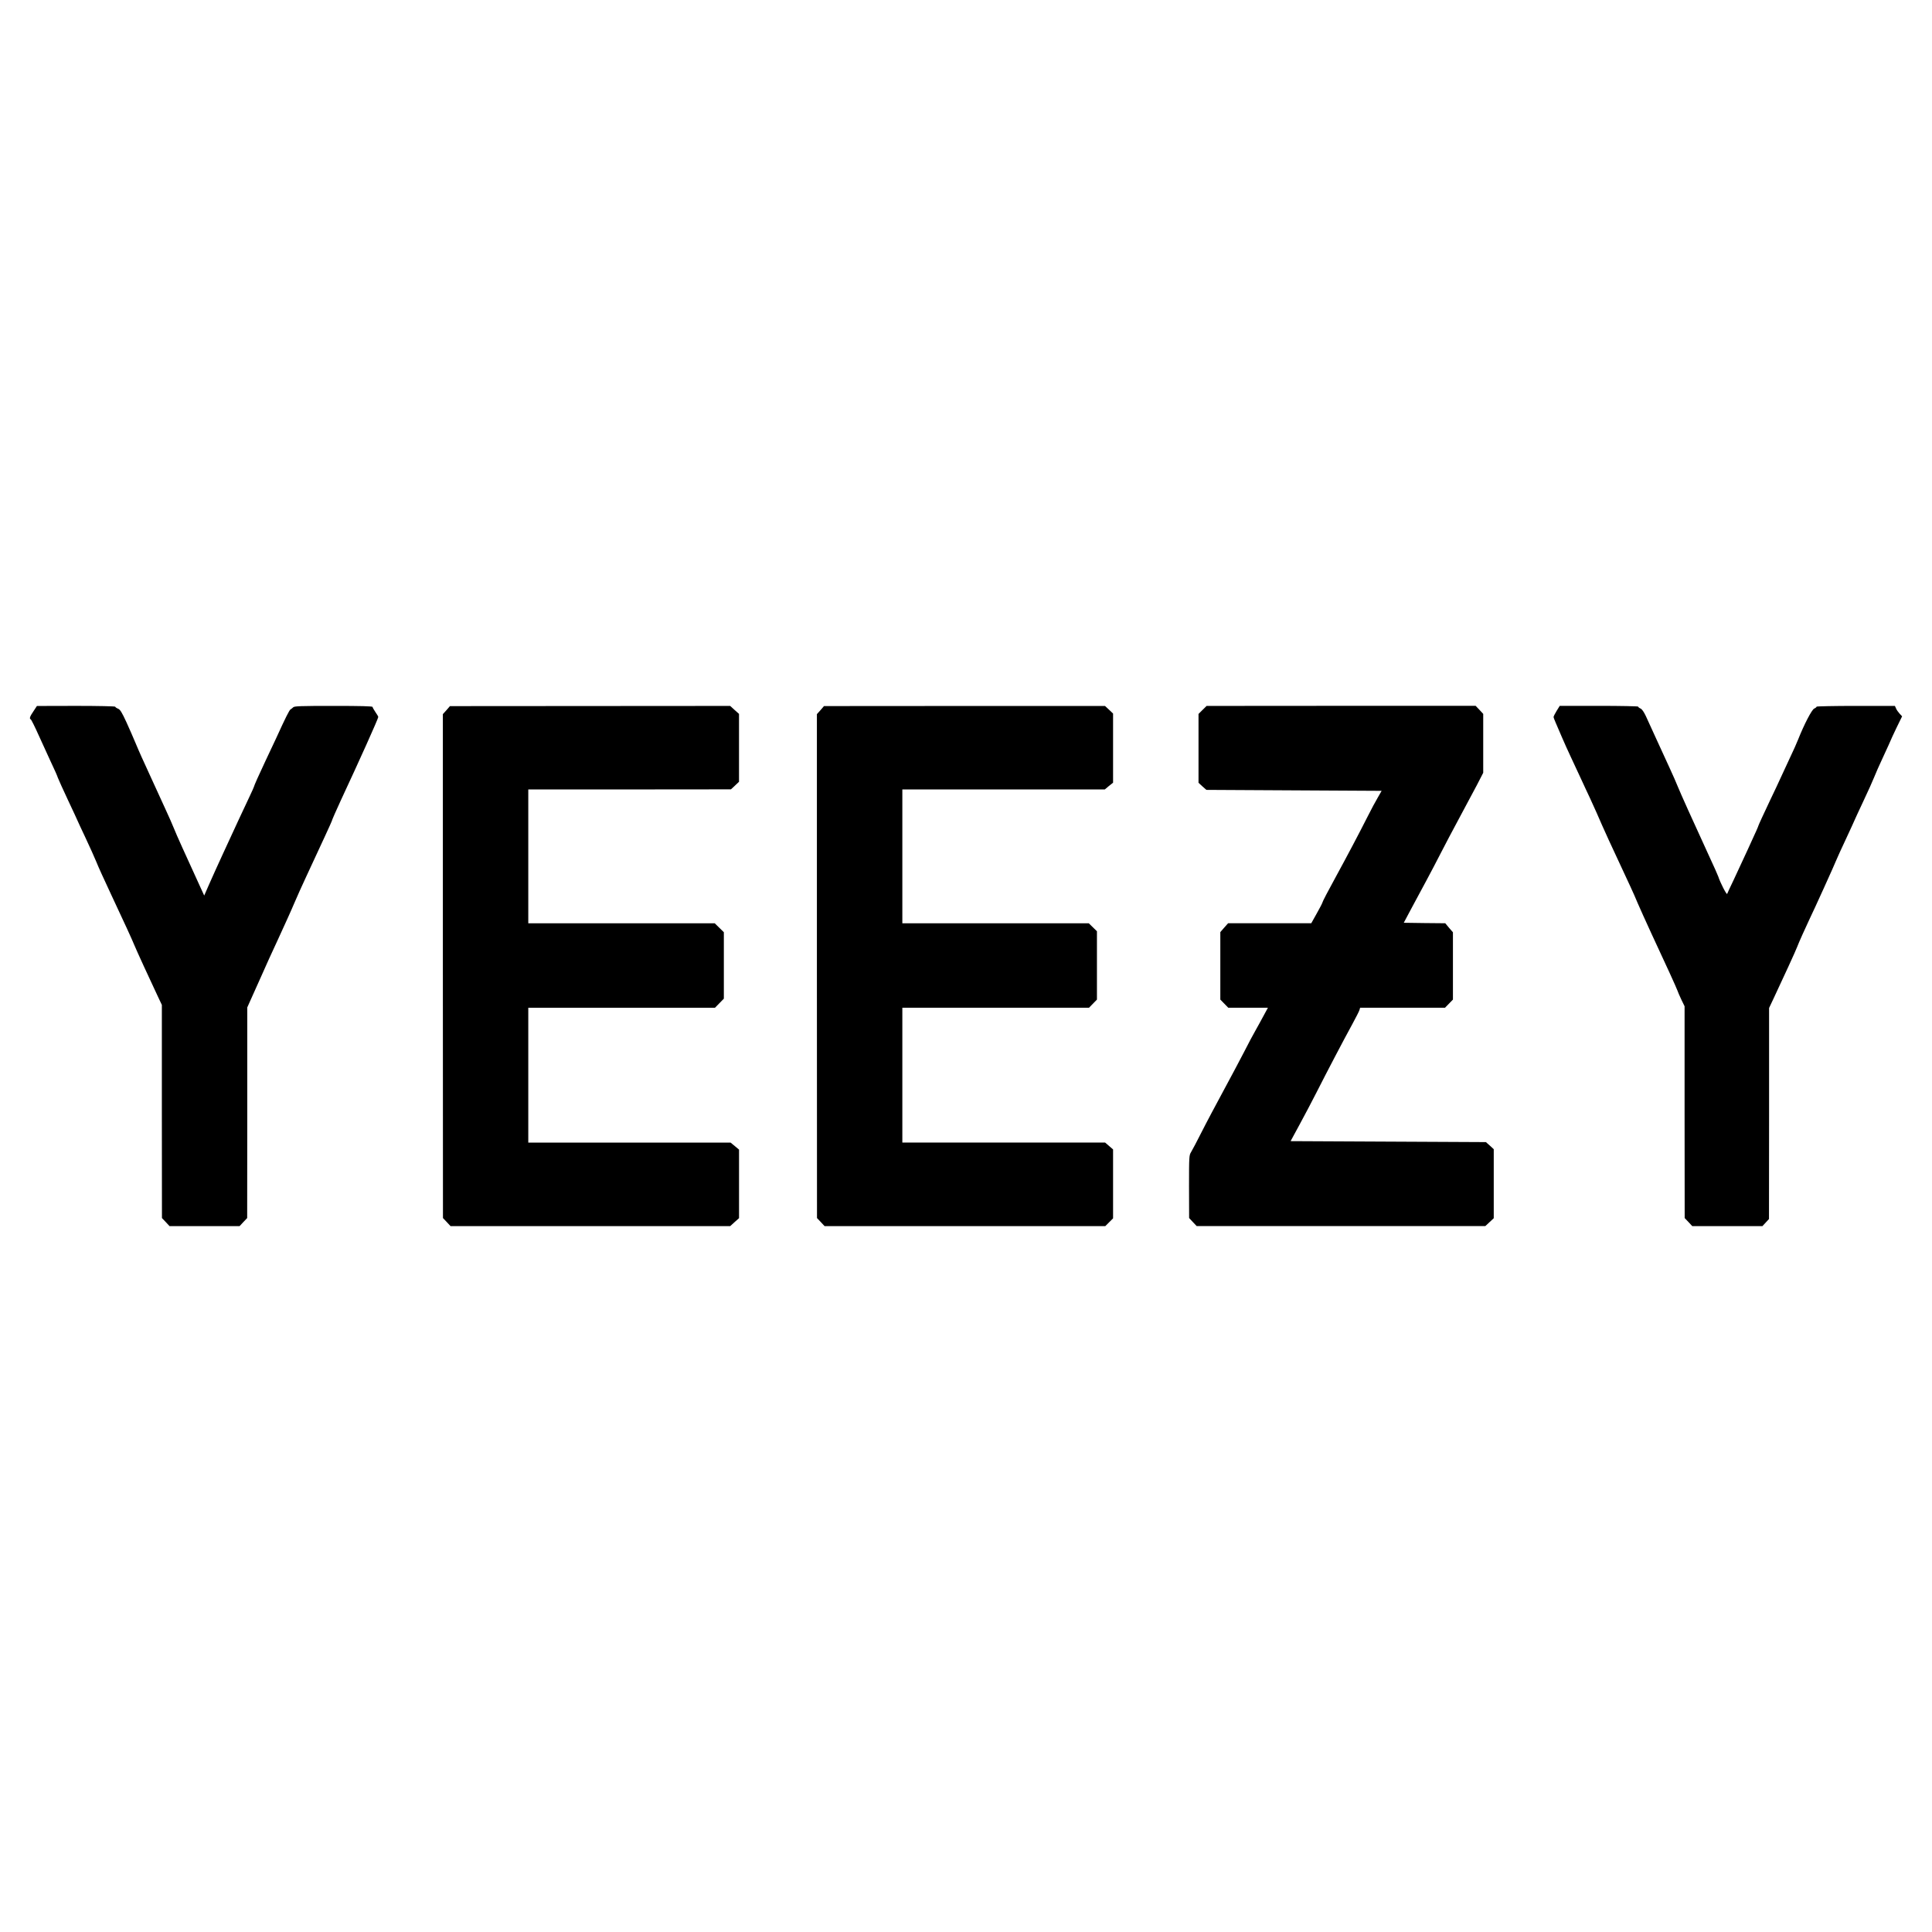
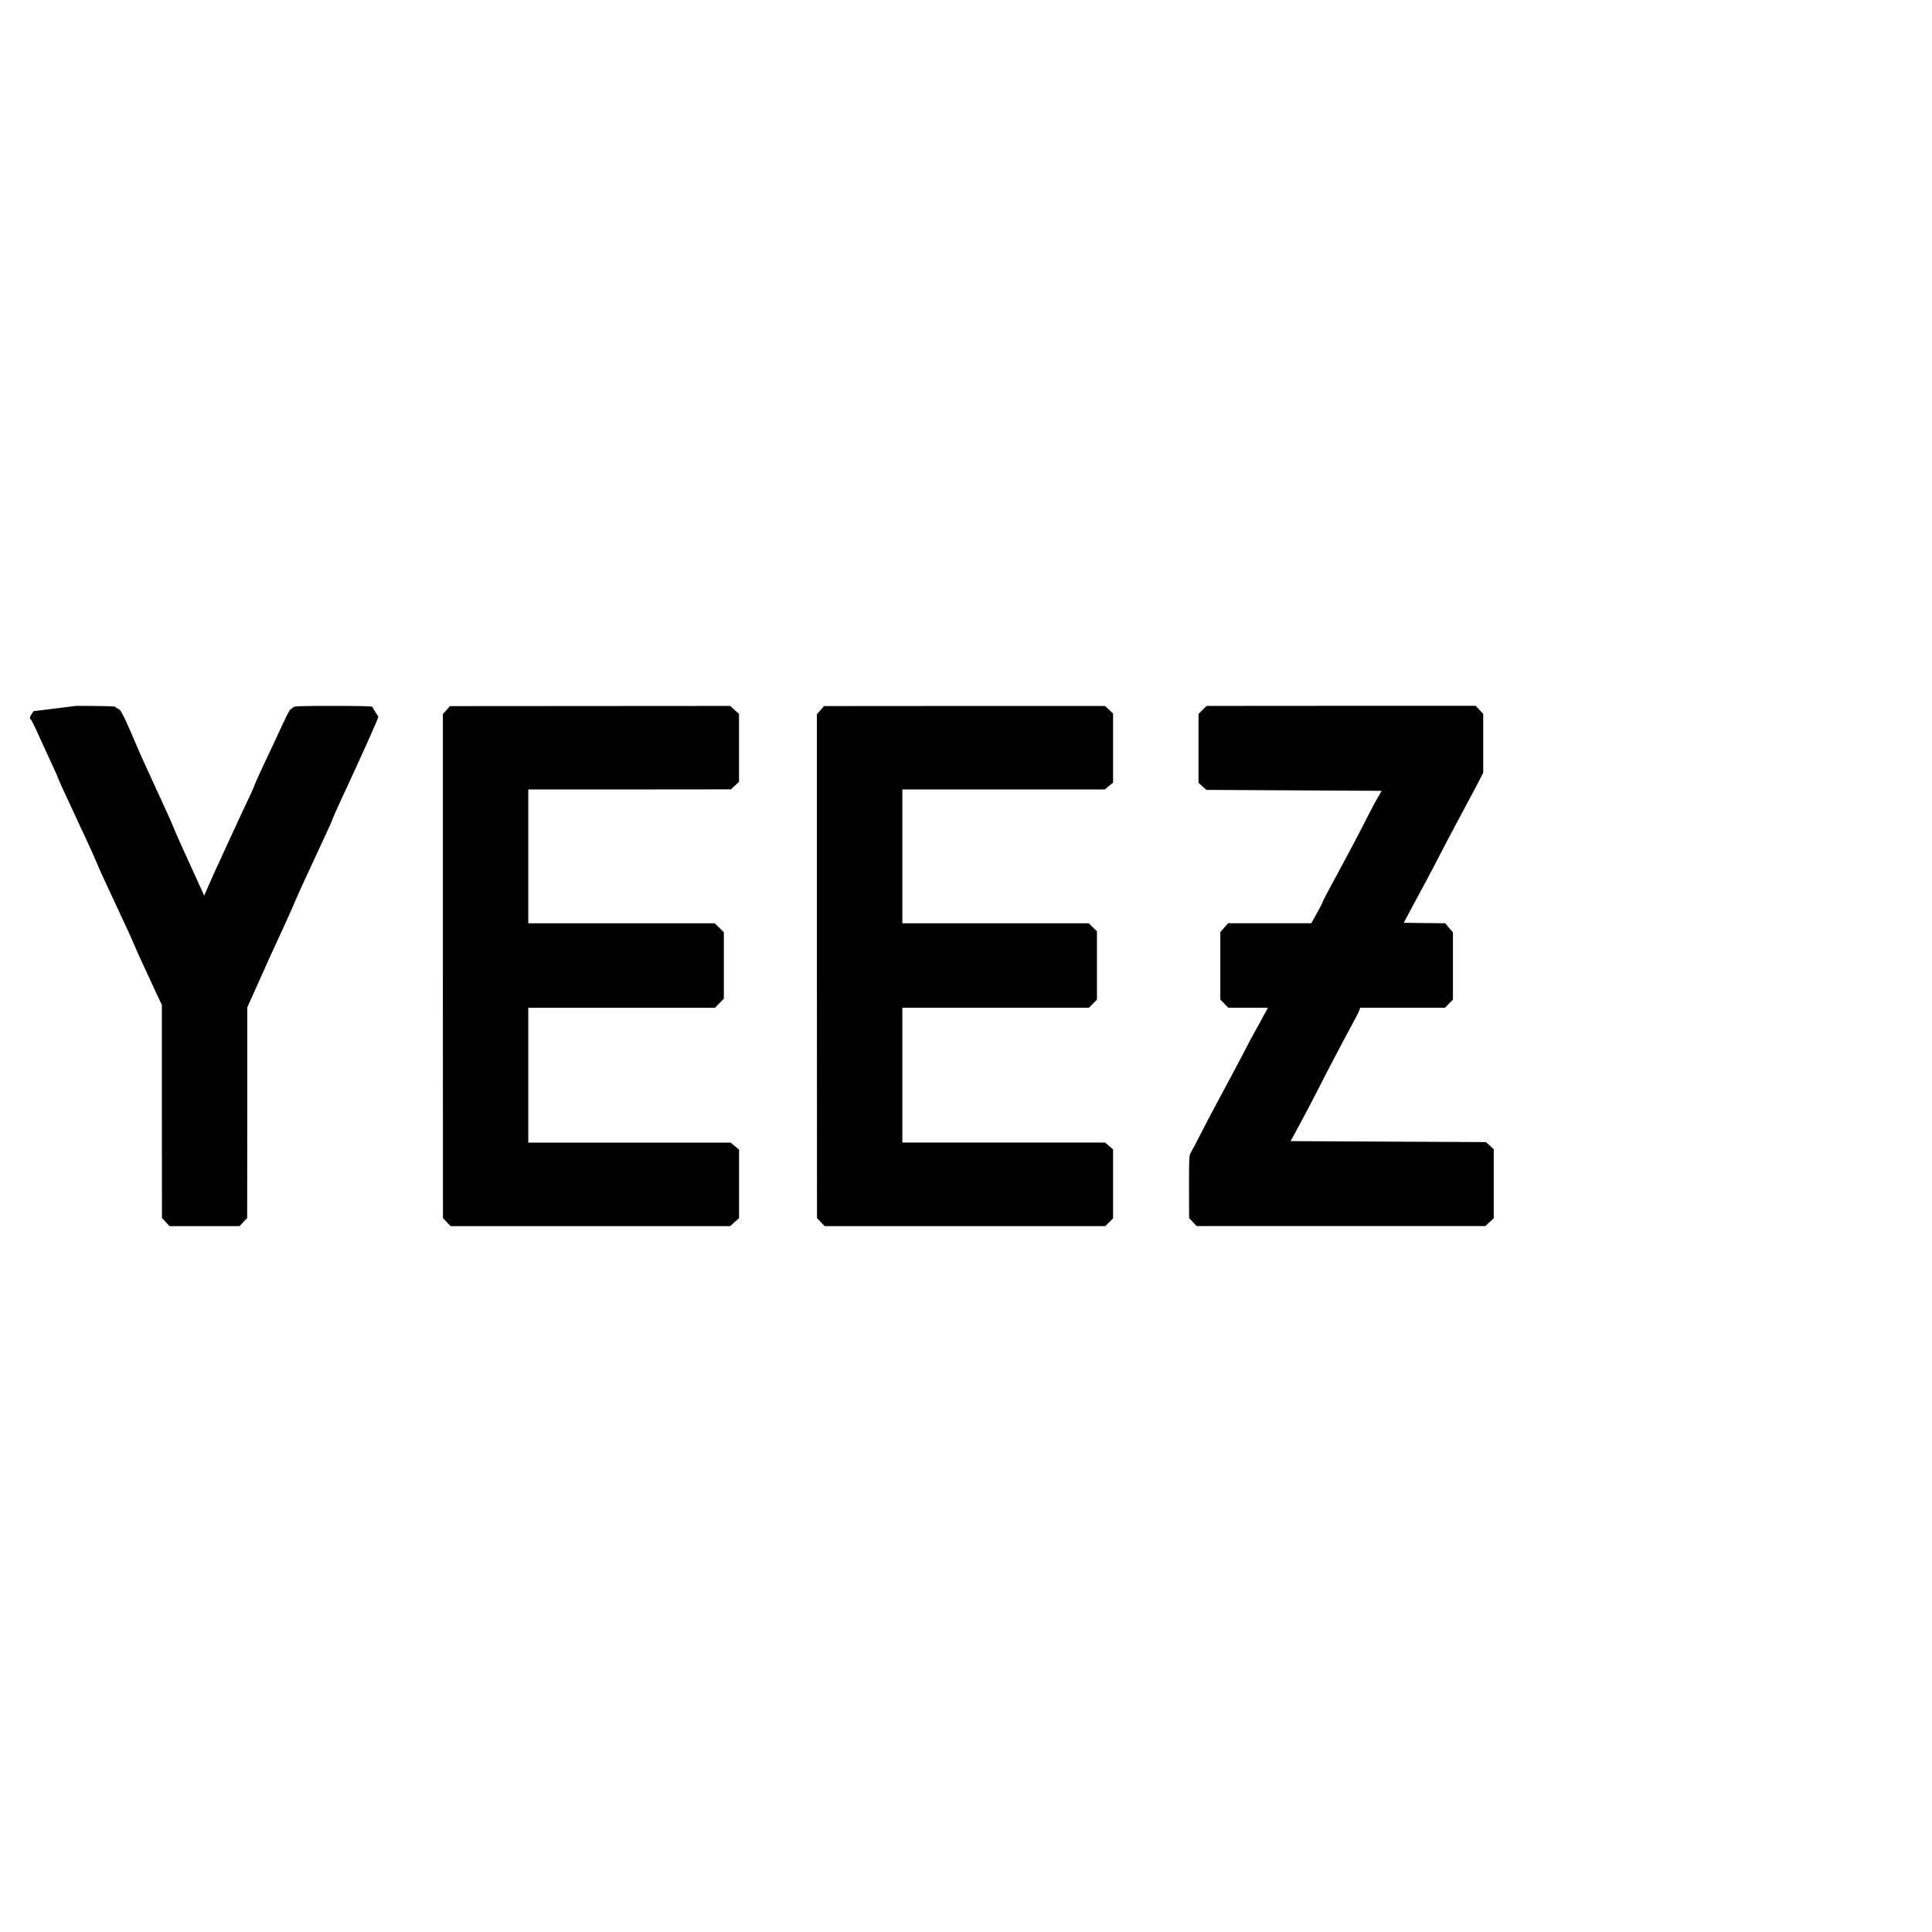
<svg xmlns="http://www.w3.org/2000/svg" version="1.1" id="Layer_1" x="0px" y="0px" viewBox="0 0 80 80" style="enable-background:new 0 0 80 80;" xml:space="preserve">
  <style type="text/css">
	.st0{fill-rule:evenodd;clip-rule:evenodd;fill:currentColor;}
	.st1{fill:currentColor;}
</style>
  <g transform="translate(0,589) scale(0.1,-0.1)">
-     <path class="st1" d="M13.87,5595.51c-1.49-2.16-1.81-3.11-1.14-3.38c0.2-0.04,1.73-3.11,3.38-6.8c1.69-3.66,3.66-8.02,4.4-9.63   c2.36-4.99,3.14-6.84,3.46-7.78c0.16-0.51,2.04-4.64,4.17-9.2c2.12-4.52,3.89-8.29,3.89-8.37s1.53-3.34,3.38-7.27   c1.85-3.93,3.85-8.41,4.48-9.95c0.59-1.57,3.26-7.43,5.9-13.05c6.05-12.89,8.92-19.18,9.83-21.42c0.75-1.89,6.84-15.13,9.67-21.11   l1.73-3.66v-44.11l0.04-44.15l1.57-1.65l1.57-1.69H84.7h14.51l1.57,1.69l1.57,1.65l0.04,43.63v43.59l1.34,2.99   c0.75,1.61,2.67,5.98,4.32,9.63c1.61,3.69,4.87,10.89,7.27,16c2.36,5.15,5.31,11.6,6.45,14.35c1.18,2.75,3.38,7.7,4.91,10.93   c6.88,14.78,10.69,23.04,10.69,23.23c0,0.28,2.04,4.91,3.85,8.81c7.55,16.16,15.41,33.65,15.41,34.32c0,0.2-0.51,1.1-1.18,2.04   c-0.63,0.94-1.18,1.89-1.18,2.12c0,0.31-4.95,0.43-16.16,0.43c-13.72,0-16.24-0.08-16.71-0.59c-0.31-0.31-0.83-0.71-1.1-0.86   c-0.51-0.31-2.04-3.34-5.94-11.91c-1.14-2.48-3.14-6.72-4.44-9.43c-2.44-5.15-4.8-10.42-4.8-10.77c0-0.12-0.79-1.85-1.73-3.85   c-0.94-2-2.95-6.29-4.48-9.55c-1.49-3.22-4.4-9.51-6.45-13.96c-2.04-4.44-4.68-10.22-5.82-12.85l-2.08-4.76l-1.73,3.77   c-6.45,14.07-9.79,21.46-10.73,23.86c-0.59,1.53-2.28,5.31-3.73,8.45c-1.45,3.15-3.97,8.61-5.58,12.19   c-1.61,3.58-3.46,7.63-4.13,9.04c-0.63,1.42-1.81,4.05-2.56,5.9s-2.44,5.66-3.73,8.53c-1.97,4.25-2.59,5.27-3.54,5.66   c-0.59,0.24-1.1,0.59-1.1,0.79c0,0.2-7.15,0.35-16.2,0.35l-16.24-0.04L13.87,5595.51z" />
+     <path class="st1" d="M13.87,5595.51c-1.49-2.16-1.81-3.11-1.14-3.38c0.2-0.04,1.73-3.11,3.38-6.8c1.69-3.66,3.66-8.02,4.4-9.63   c2.36-4.99,3.14-6.84,3.46-7.78c0.16-0.51,2.04-4.64,4.17-9.2c2.12-4.52,3.89-8.29,3.89-8.37s1.53-3.34,3.38-7.27   c1.85-3.93,3.85-8.41,4.48-9.95c0.59-1.57,3.26-7.43,5.9-13.05c6.05-12.89,8.92-19.18,9.83-21.42c0.75-1.89,6.84-15.13,9.67-21.11   l1.73-3.66v-44.11l0.04-44.15l1.57-1.65l1.57-1.69H84.7h14.51l1.57,1.69l1.57,1.65l0.04,43.63v43.59l1.34,2.99   c0.75,1.61,2.67,5.98,4.32,9.63c1.61,3.69,4.87,10.89,7.27,16c2.36,5.15,5.31,11.6,6.45,14.35c1.18,2.75,3.38,7.7,4.91,10.93   c6.88,14.78,10.69,23.04,10.69,23.23c0,0.28,2.04,4.91,3.85,8.81c7.55,16.16,15.41,33.65,15.41,34.32c0,0.2-0.51,1.1-1.18,2.04   c-0.63,0.94-1.18,1.89-1.18,2.12c0,0.31-4.95,0.43-16.16,0.43c-13.72,0-16.24-0.08-16.71-0.59c-0.31-0.31-0.83-0.71-1.1-0.86   c-0.51-0.31-2.04-3.34-5.94-11.91c-1.14-2.48-3.14-6.72-4.44-9.43c-2.44-5.15-4.8-10.42-4.8-10.77c0-0.12-0.79-1.85-1.73-3.85   c-0.94-2-2.95-6.29-4.48-9.55c-1.49-3.22-4.4-9.51-6.45-13.96c-2.04-4.44-4.68-10.22-5.82-12.85l-2.08-4.76l-1.73,3.77   c-6.45,14.07-9.79,21.46-10.73,23.86c-0.59,1.53-2.28,5.31-3.73,8.45c-1.45,3.15-3.97,8.61-5.58,12.19   c-1.61,3.58-3.46,7.63-4.13,9.04c-0.63,1.42-1.81,4.05-2.56,5.9s-2.44,5.66-3.73,8.53c-1.97,4.25-2.59,5.27-3.54,5.66   c-0.59,0.24-1.1,0.59-1.1,0.79c0,0.2-7.15,0.35-16.2,0.35L13.87,5595.51z" />
    <path class="st1" d="M184.87,5595.94l-1.49-1.65v-104.33l0.04-104.33l1.57-1.65l1.57-1.69h57.9h57.9l1.81,1.65l1.85,1.65v14.19   v14.19l-1.73,1.45l-1.77,1.45h-41.87h-41.9v27.91v27.91h38.64h38.64l1.85,1.89l1.85,1.89v13.76v13.76l-1.89,1.85l-1.89,1.85h-38.6   h-38.6v27.71v27.71h41.98l41.94,0.04l1.69,1.57l1.65,1.57v14.07v14.03l-1.85,1.65l-1.81,1.65l-58.02-0.04l-58.02-0.04   L184.87,5595.94z" />
    <path class="st1" d="M339.75,5595.94l-1.49-1.65v-104.33l0.04-104.33l1.57-1.65l1.57-1.69h58.1h58.14l1.61,1.61l1.61,1.61v14.27   v14.27l-1.65,1.42l-1.65,1.42h-41.98h-41.98v27.91v27.91h38.64h38.64l1.65,1.69l1.65,1.69v14.15v14.15l-1.69,1.65l-1.69,1.65h-38.6   h-38.6v27.71v27.71h41.9h41.94l1.69,1.42l1.73,1.38v14.31v14.31l-1.65,1.57l-1.69,1.57h-58.18l-58.18-0.04L339.75,5595.94z" />
    <path class="st1" d="M497.93,5596.02l-1.65-1.65v-14.27v-14.23l1.61-1.49l1.65-1.45l36.28-0.2l36.28-0.2l-1.57-2.75   c-0.9-1.49-2.79-5.03-4.21-7.86c-3.3-6.56-8.77-16.9-12.85-24.37c-3.62-6.6-5.82-10.81-5.94-11.4c-0.04-0.24-1.06-2.2-2.32-4.44   l-2.24-4.01h-17.22h-17.22l-1.61-1.81l-1.61-1.85v-13.99v-13.96l1.65-1.69l1.65-1.69h8.22h8.18l-1.85-3.42   c-1.02-1.93-2.52-4.6-3.3-6.01c-0.83-1.42-2.99-5.46-4.8-9.04c-1.85-3.58-5.7-10.81-8.57-16.12s-6.88-12.81-8.84-16.71   c-1.97-3.89-3.97-7.71-4.44-8.45c-0.83-1.34-0.86-1.73-0.86-14.35l0.04-12.97l1.57-1.69l1.57-1.65h59.75h59.75l1.77,1.65l1.73,1.61   v14.31v14.27l-1.61,1.49l-1.65,1.45l-40.41,0.2l-40.45,0.2l3.73,6.88c2.04,3.77,5.23,9.79,7.04,13.37   c4.21,8.33,11.16,21.58,14.74,28.11c1.53,2.83,2.91,5.5,3.03,6.01l0.24,0.86h17.57h17.57l1.65,1.69l1.65,1.69V5490v13.96   l-1.61,1.85l-1.57,1.89l-8.61,0.08l-8.57,0.12l3.14,5.9c1.73,3.26,4.48,8.37,6.13,11.4c1.65,3.03,4.32,8.18,5.98,11.4   c1.65,3.26,5.11,9.79,7.67,14.54c2.56,4.76,5.86,10.97,7.35,13.76l2.63,5.11v12.19v12.19l-1.57,1.69l-1.57,1.65h-55.7l-55.7-0.04   L497.93,5596.02z" />
-     <path class="st1" d="M644.56,5595.63c-0.71-1.14-1.26-2.28-1.26-2.52s0.43-1.38,0.94-2.52c0.51-1.18,1.65-3.81,2.52-5.86   c0.86-2.04,2.59-5.86,3.81-8.45c1.22-2.59,3.11-6.64,4.21-9.04c1.1-2.36,2.71-5.9,3.66-7.86c0.9-1.93,2.08-4.6,2.67-5.9   c2.95-6.84,5.98-13.48,14.03-30.66c0.9-1.93,2.28-5.03,3.03-6.88c0.79-1.85,3.26-7.31,5.5-12.19   c6.25-13.37,10.57-22.88,10.93-23.94c0.16-0.55,0.9-2.2,1.61-3.73l1.34-2.75v-43.87l0.04-43.83l1.57-1.65l1.57-1.69h14.51h14.54   l1.38,1.49l1.34,1.45l0.04,43.71v43.67l1.93,4.09c3.81,8.1,9.2,19.81,9.67,21.15c0.55,1.53,3.58,8.26,5.11,11.48   c1.65,3.34,10.65,23.19,11.2,24.69c0.31,0.75,2.08,4.72,4.01,8.77c1.89,4.09,3.46,7.47,3.46,7.55s1.61,3.54,3.58,7.74   c1.97,4.17,4.01,8.69,4.52,10.02c0.51,1.34,2.24,5.27,3.89,8.77c1.61,3.5,2.95,6.41,2.95,6.49s1.06,2.4,2.36,5.11l2.4,4.91   l-1.02,1.1c-0.55,0.59-1.22,1.53-1.49,2.16l-0.47,1.06h-16.2c-8.92,0-16.23-0.16-16.23-0.31c0-0.2-0.43-0.55-0.98-0.79   c-1.02-0.47-4.17-6.53-6.68-12.85c-0.59-1.49-1.97-4.6-3.07-6.88c-1.06-2.28-2.87-6.17-4.01-8.65c-1.14-2.48-3.03-6.56-4.25-9.04   c-3.03-6.41-5.03-10.73-5.15-11.2c-0.12-0.47-0.55-1.45-4.48-10.02c-1.73-3.77-4.28-9.28-5.66-12.19c-1.42-2.91-2.63-5.58-2.75-5.9   c-0.2-0.55-2.91,4.72-3.66,7.12c-0.16,0.51-1.89,4.4-3.85,8.61c-6.8,14.78-11.75,25.79-12.85,28.5c-0.59,1.53-2.2,5.15-3.54,8.06   c-1.34,2.91-3.81,8.33-5.5,11.99c-1.69,3.69-3.62,7.9-4.28,9.36c-0.83,1.73-1.57,2.83-2.2,3.11c-0.55,0.24-0.98,0.59-0.98,0.79   c0,0.16-7.31,0.31-16.23,0.31h-16.24L644.56,5595.63z" />
  </g>
</svg>